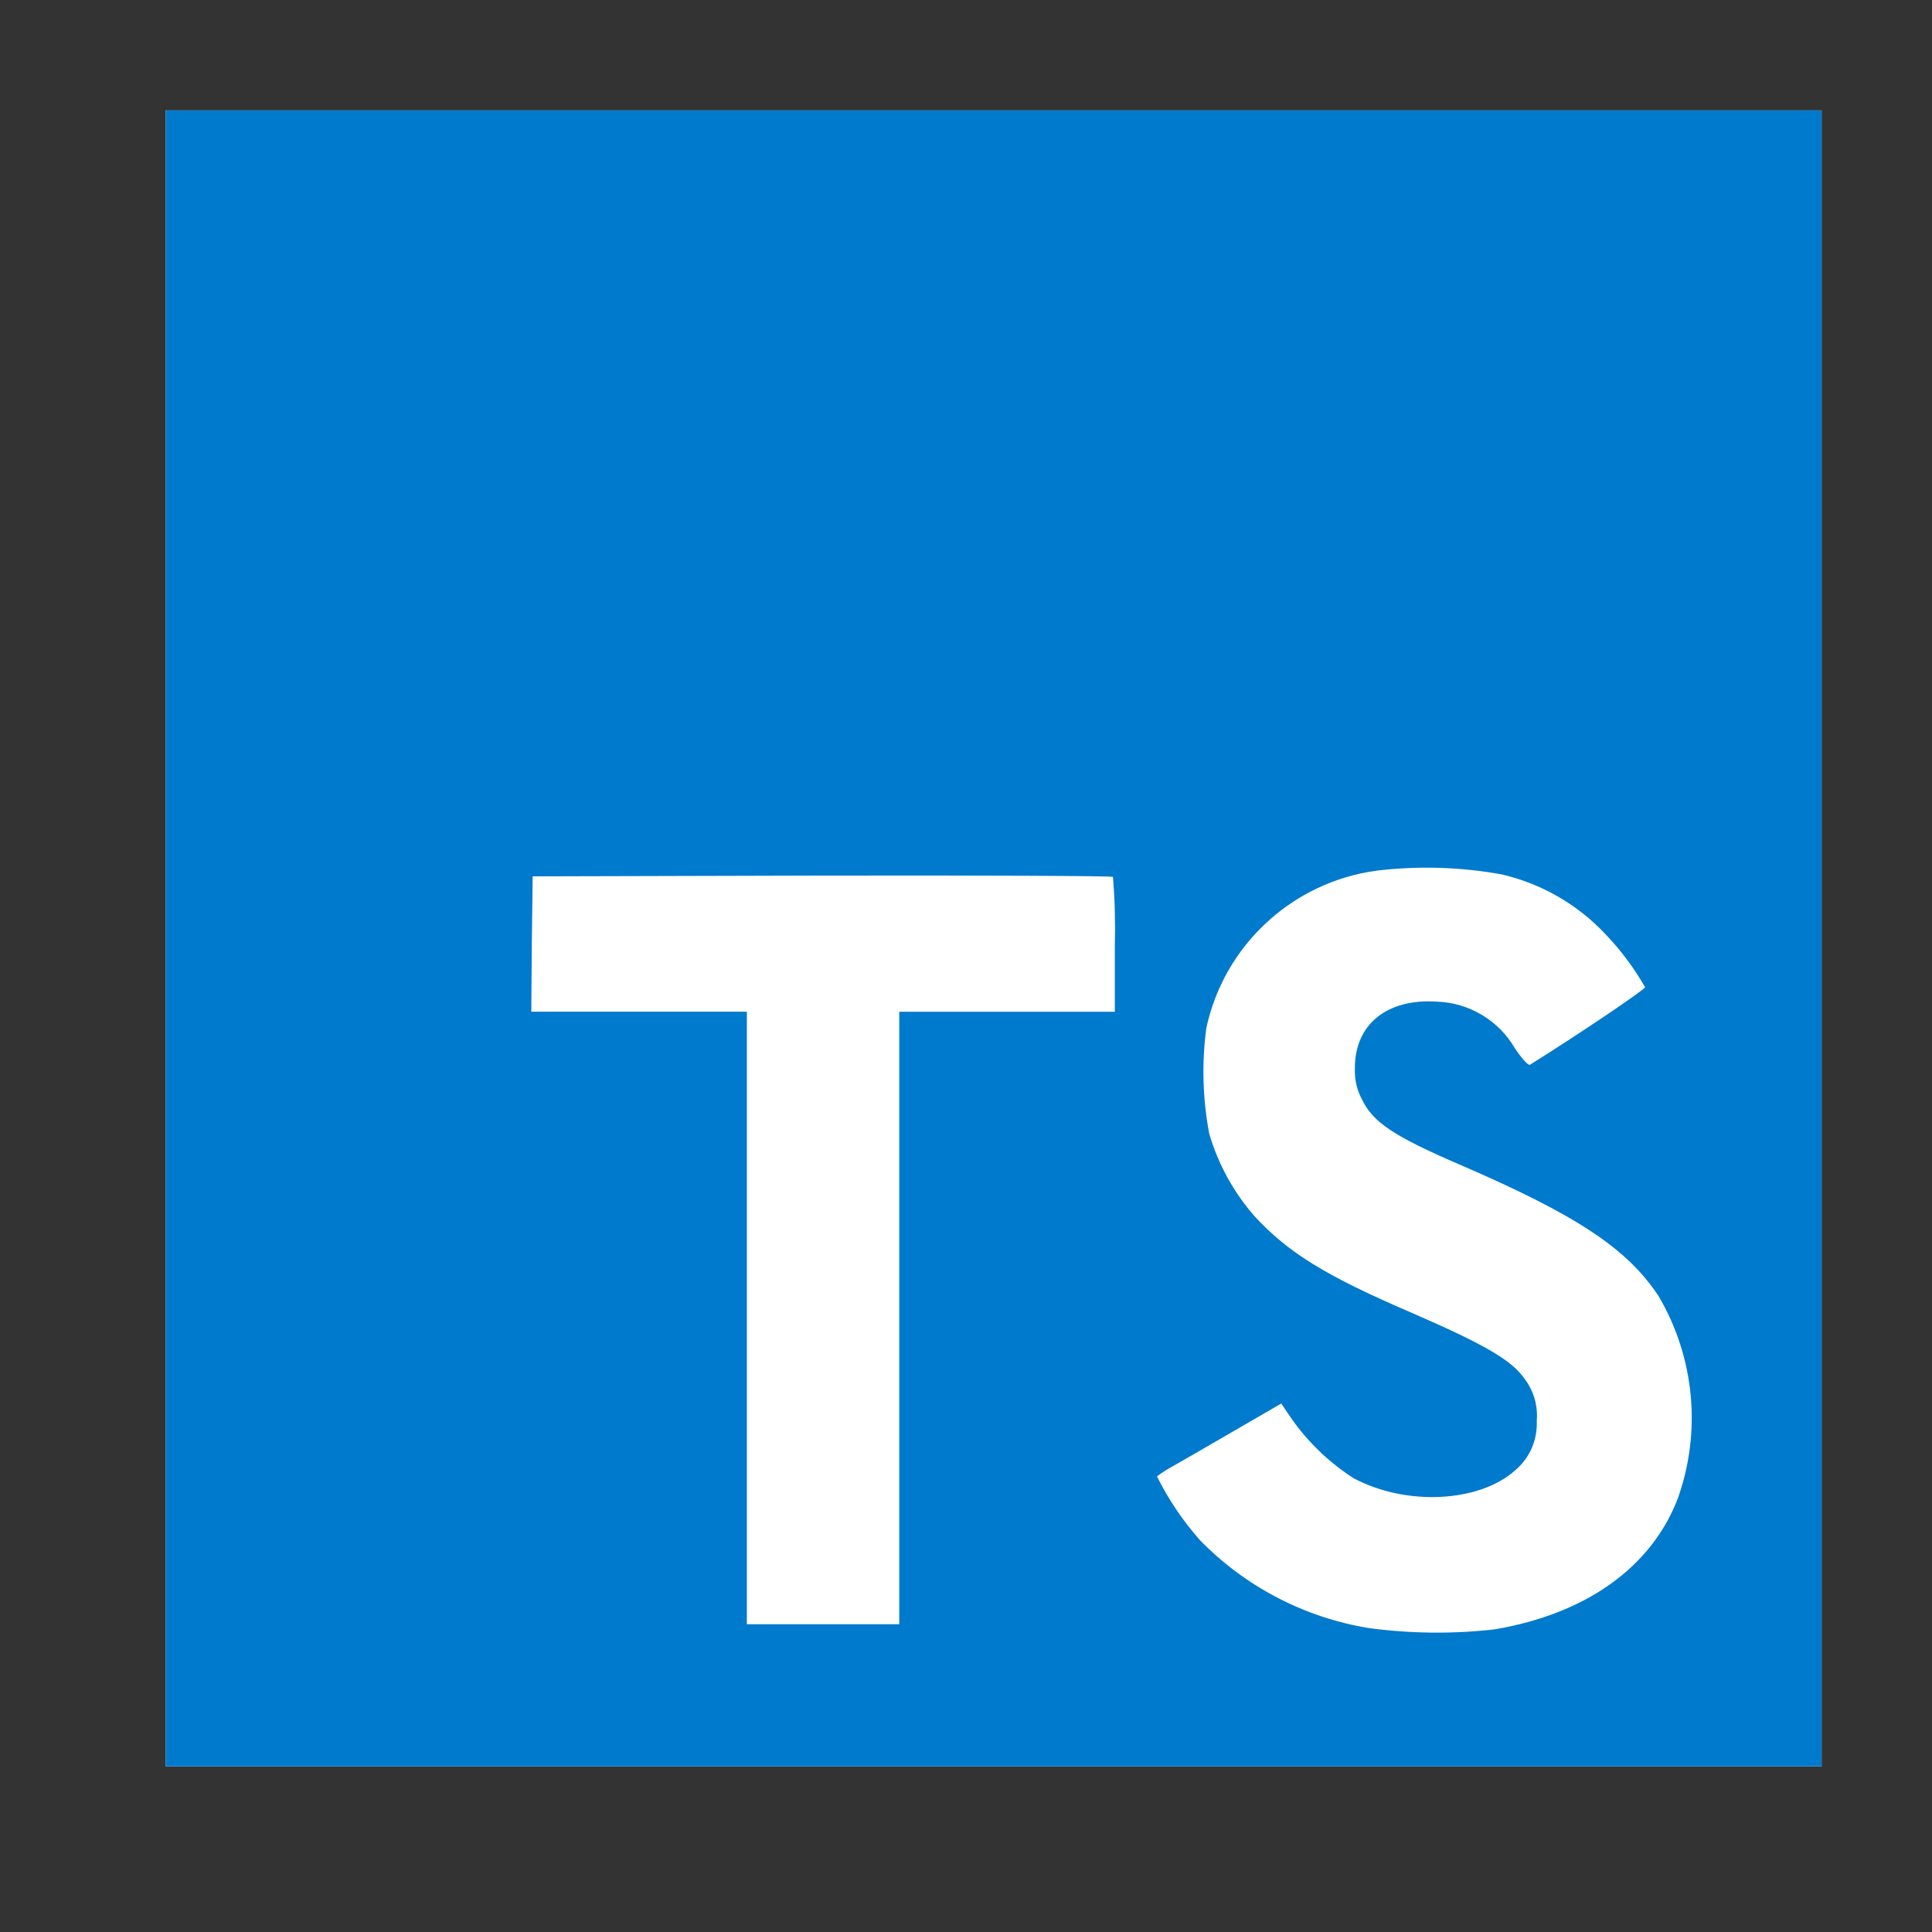
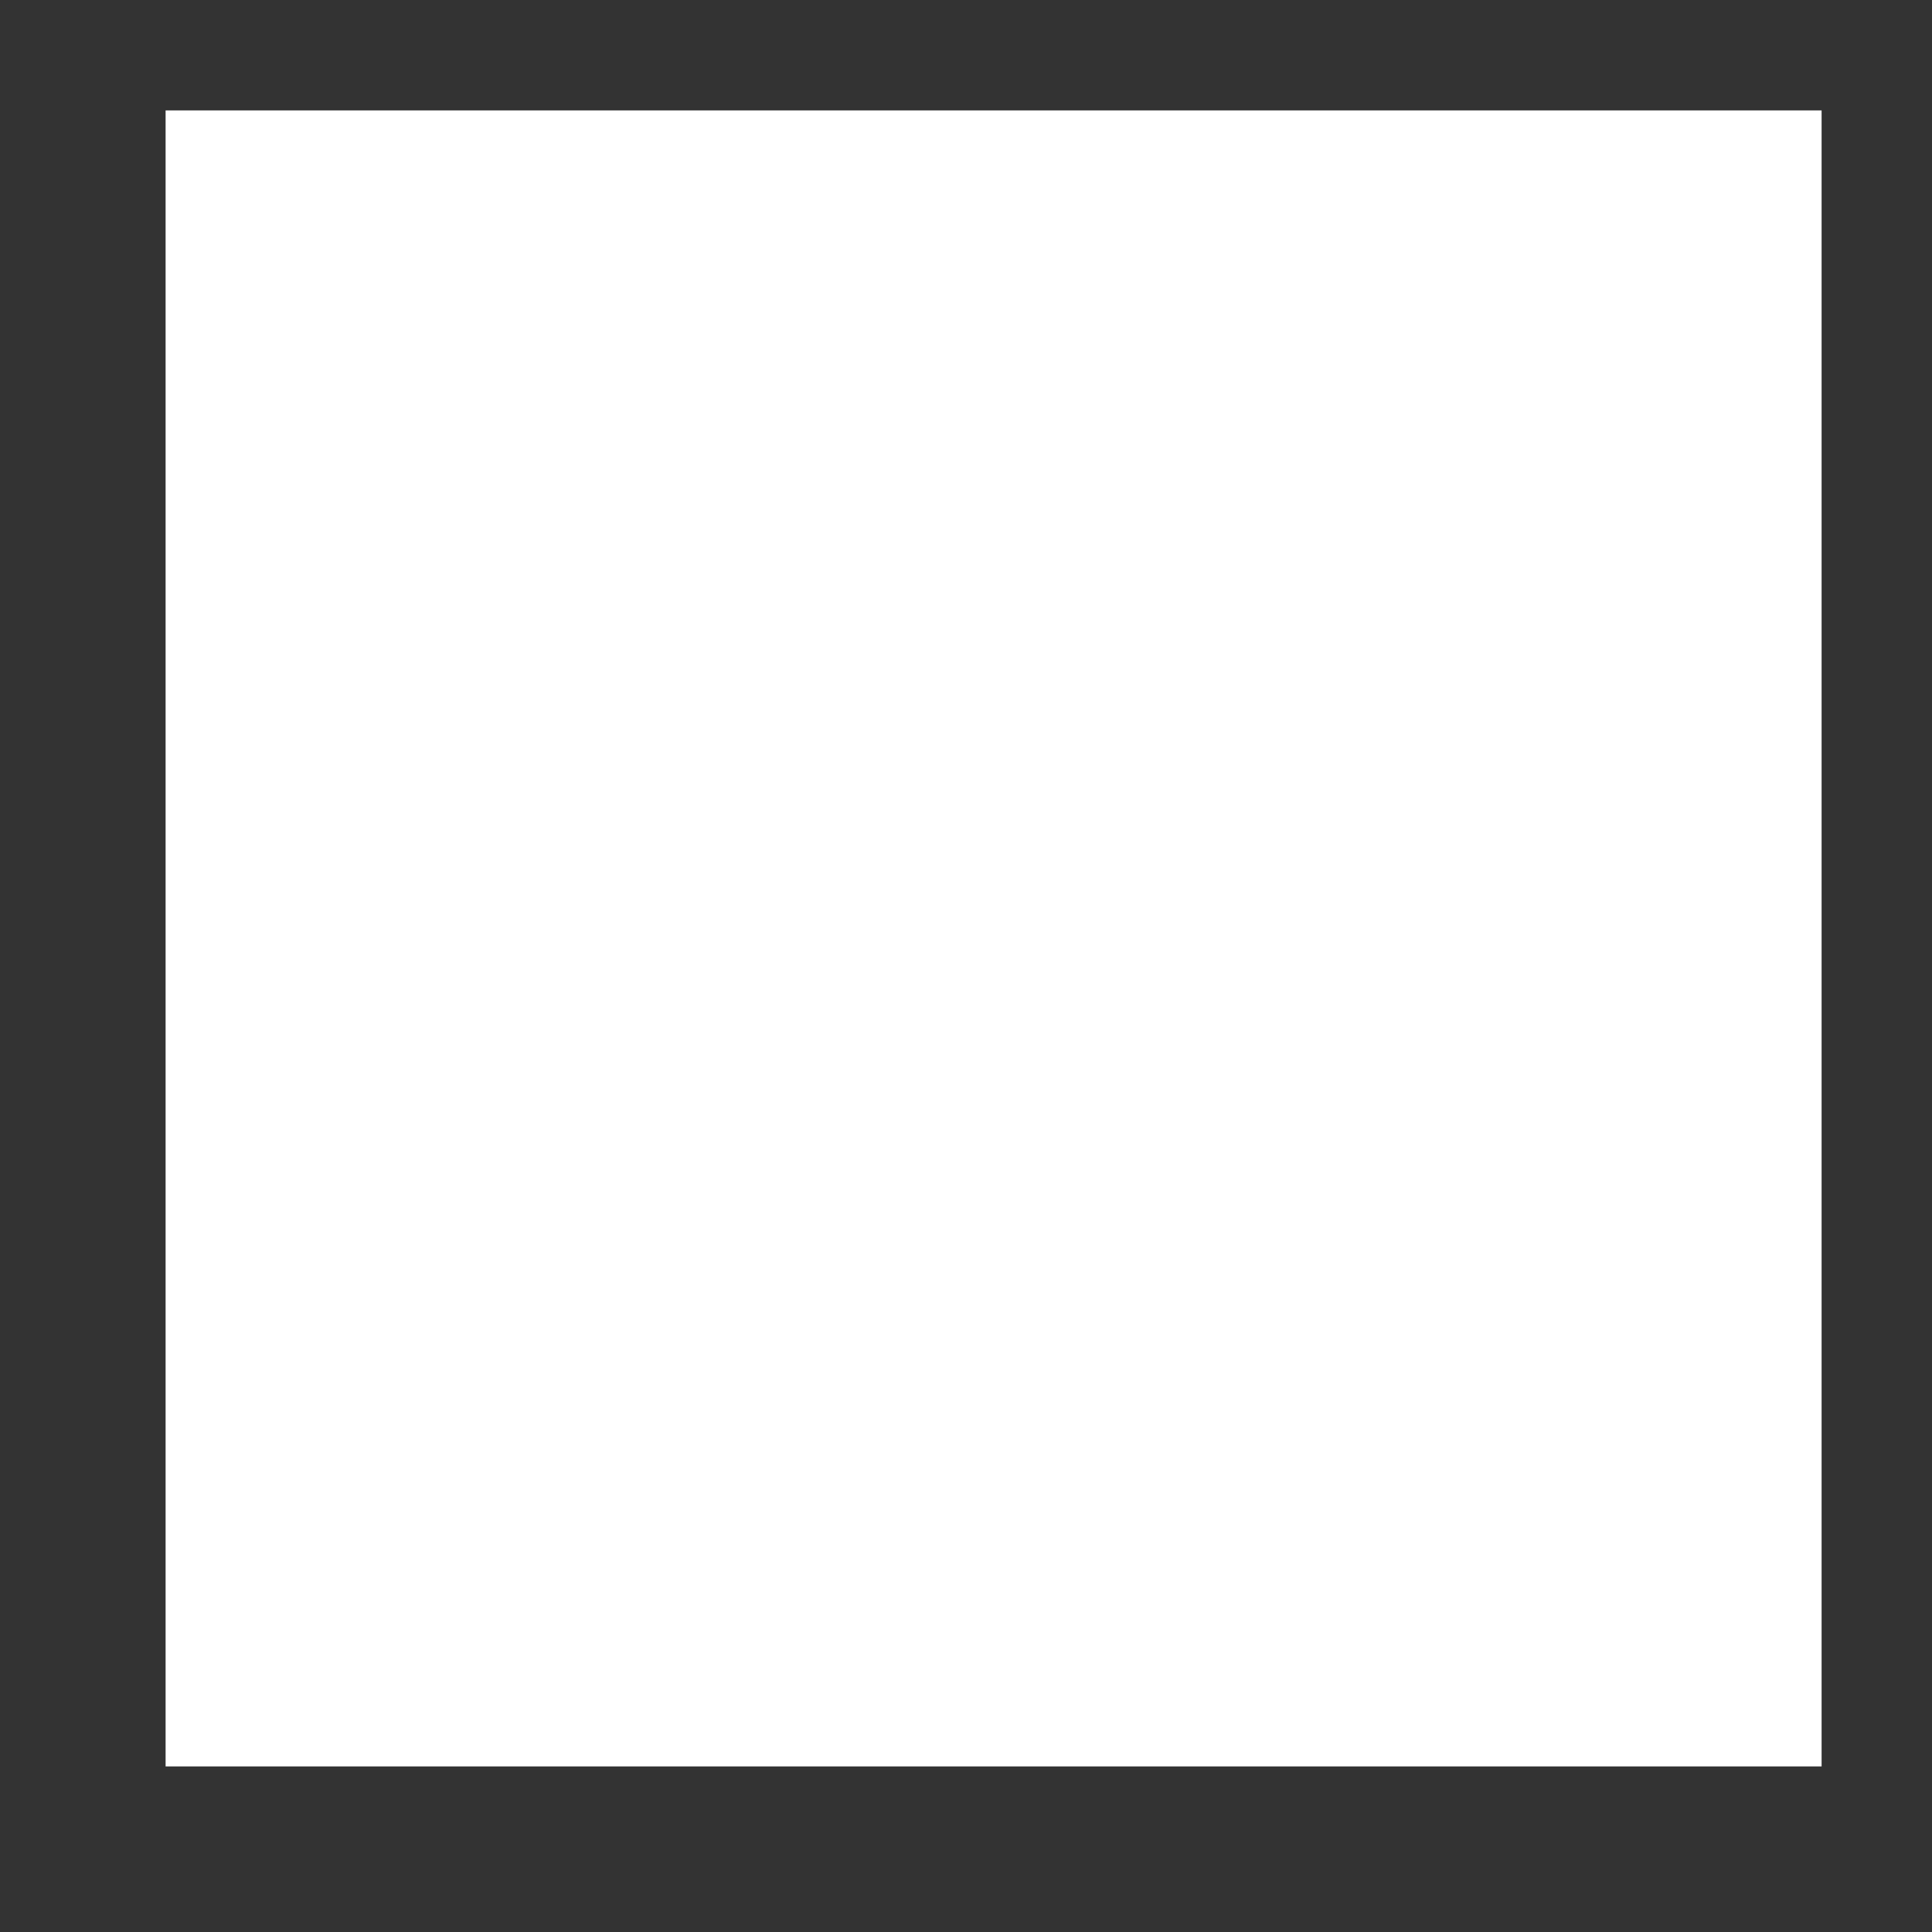
<svg xmlns="http://www.w3.org/2000/svg" width="35" height="35" viewBox="0 0 35 35" fill="none">
  <rect x="0" y="0" width="35" height="35" fill="#333333" stroke="none" />
  <g clip-path="url(#clip0_2710_103)">
    <rect width="30" height="30" transform="translate(3 2)" fill="white" />
-     <path d="M3 17V32H33V2H3V17Z" fill="#007ACC" />
-     <path d="M9.634 17.099L9.625 18.328H13.53L13.53 29.424H16.291V18.329H20.196V17.124C20.207 16.711 20.196 16.298 20.163 15.886C20.149 15.867 17.771 15.857 14.893 15.862L9.65 15.876L9.634 17.099Z" fill="white" />
    <path d="M27.207 15.841C27.925 16.008 28.578 16.384 29.083 16.922C29.361 17.212 29.602 17.535 29.802 17.884C29.811 17.922 28.507 18.798 27.716 19.289C27.688 19.308 27.574 19.184 27.445 18.993C27.301 18.744 27.096 18.536 26.849 18.388C26.603 18.239 26.323 18.156 26.035 18.146C25.126 18.084 24.54 18.56 24.545 19.355C24.537 19.55 24.581 19.744 24.673 19.917C24.873 20.331 25.245 20.579 26.411 21.084C28.56 22.008 29.478 22.617 30.049 23.484C30.37 24.031 30.568 24.642 30.628 25.274C30.688 25.906 30.609 26.543 30.397 27.141C29.921 28.388 28.739 29.236 27.078 29.517C26.318 29.604 25.55 29.596 24.792 29.493C23.631 29.302 22.561 28.745 21.74 27.903C21.43 27.553 21.167 27.164 20.959 26.746C21.047 26.68 21.139 26.621 21.235 26.569C21.368 26.493 21.873 26.204 22.349 25.926L23.211 25.426L23.392 25.693C23.696 26.128 24.083 26.499 24.53 26.784C25.487 27.288 26.8 27.217 27.449 26.636C27.579 26.526 27.682 26.388 27.75 26.232C27.817 26.076 27.848 25.906 27.84 25.736C27.863 25.463 27.783 25.192 27.616 24.974C27.382 24.641 26.906 24.36 25.554 23.774C24.006 23.108 23.34 22.694 22.73 22.036C22.349 21.602 22.068 21.09 21.906 20.536C21.787 19.905 21.769 19.259 21.854 18.622C22.013 17.889 22.393 17.223 22.944 16.714C23.494 16.204 24.188 15.876 24.93 15.774C25.688 15.682 26.456 15.705 27.207 15.841Z" fill="white" />
  </g>
  <defs>
    <clipPath id="clip0_2710_103">
      <rect width="30" height="30" fill="white" transform="translate(3 2)" />
    </clipPath>
  </defs>
</svg>